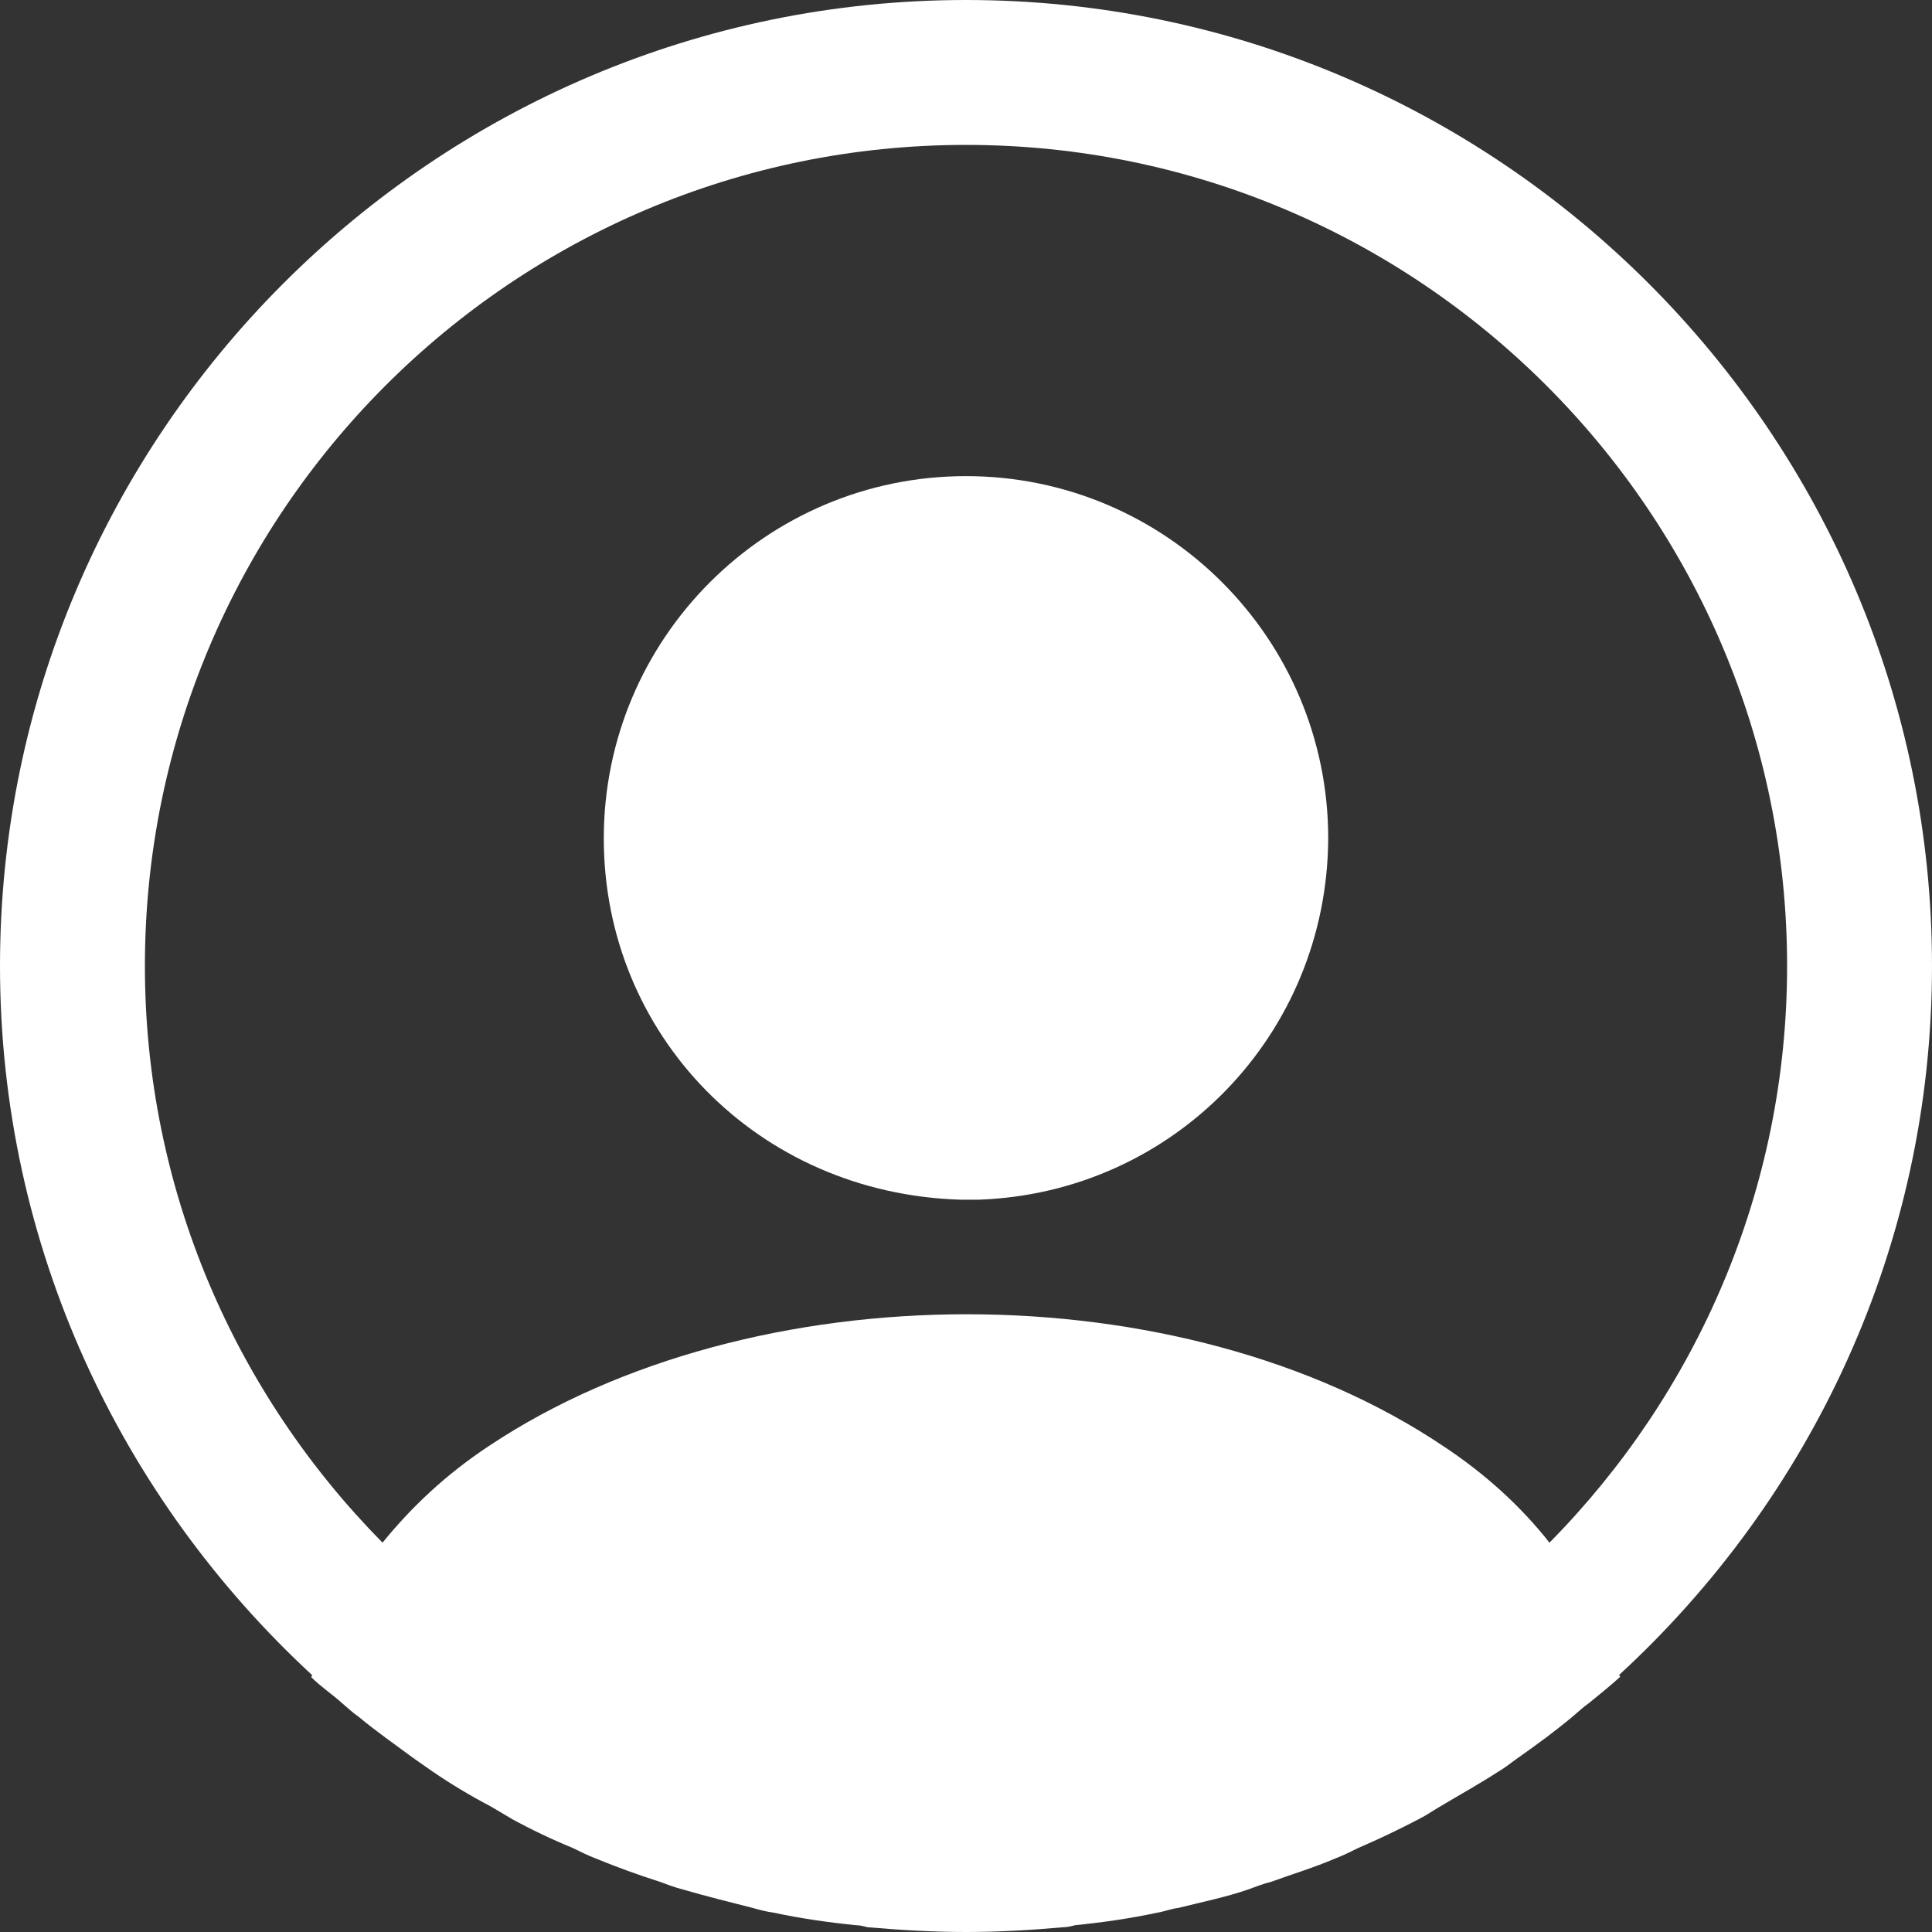
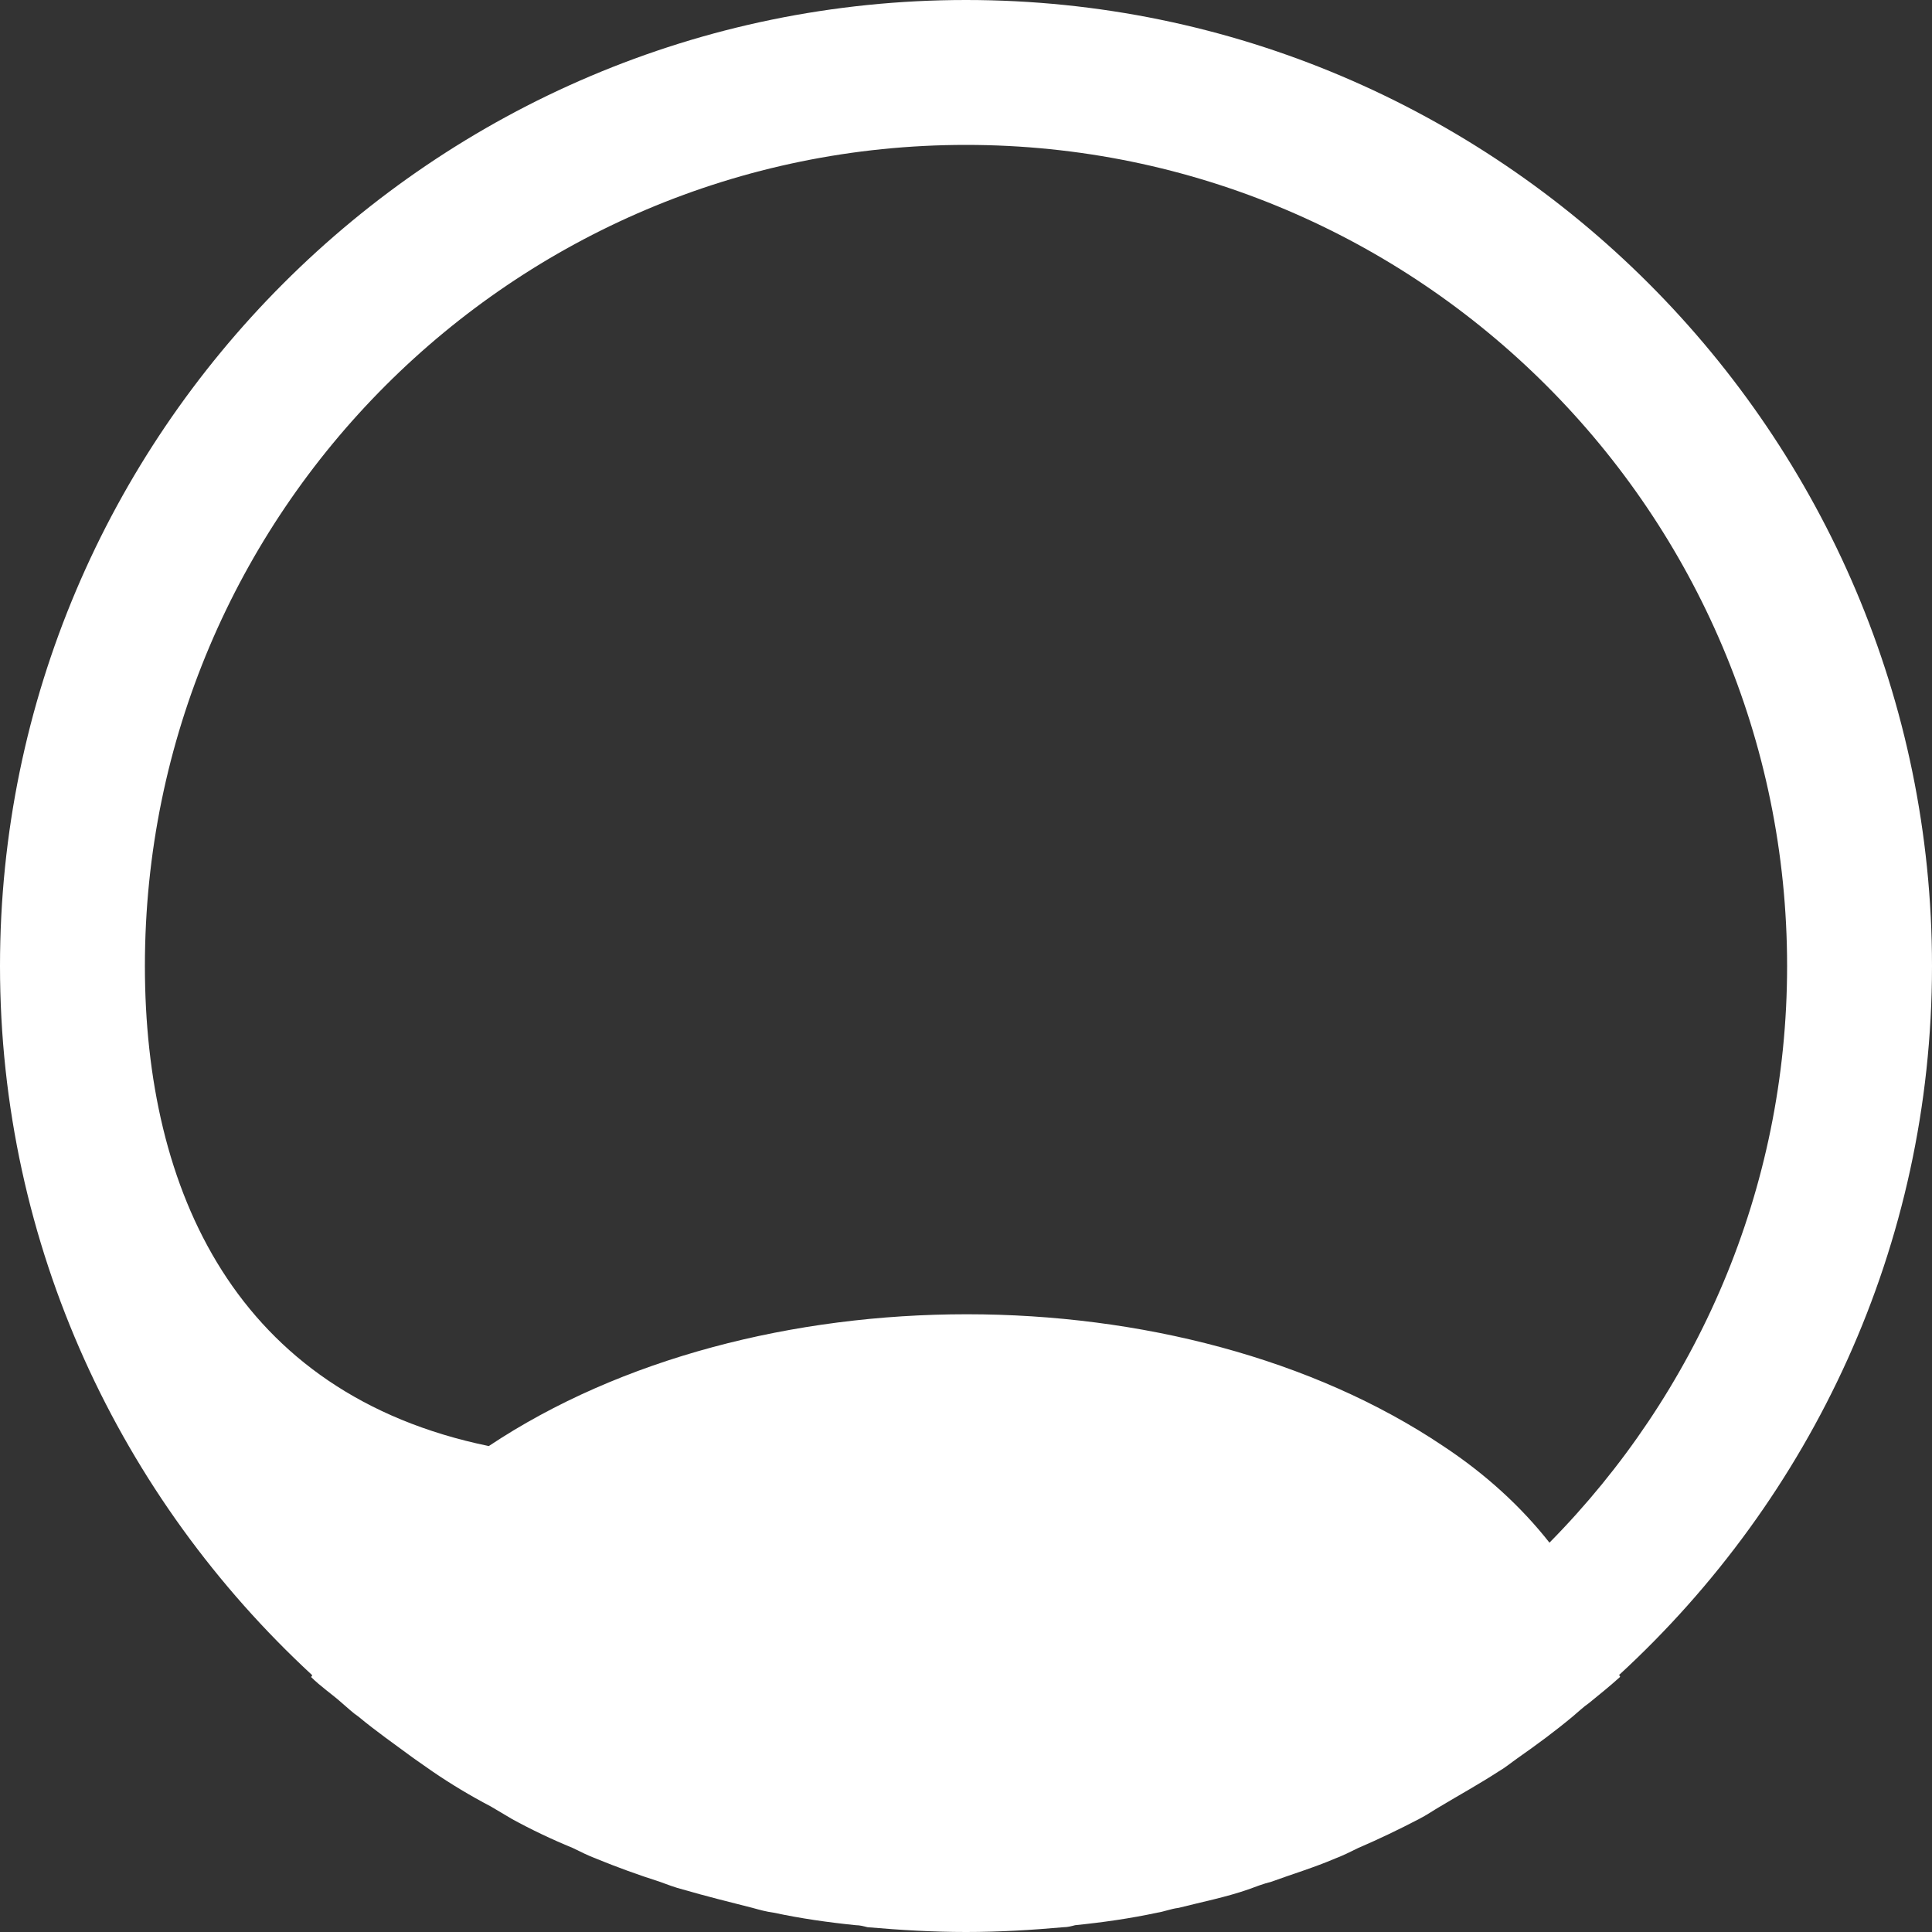
<svg xmlns="http://www.w3.org/2000/svg" width="27" height="27" viewBox="0 0 27 27" fill="none">
  <rect x="0" y="0" width="27" height="27" fill="#333333" stroke="none" />
-   <path d="M27 13.5C27 6.061 20.939 0 13.5 0C6.061 0 0 6.061 0 13.5C0 17.415 1.688 20.939 4.361 23.409C4.361 23.422 4.361 23.422 4.347 23.436C4.482 23.571 4.644 23.679 4.779 23.8C4.86 23.868 4.928 23.936 5.008 23.989C5.252 24.192 5.521 24.381 5.778 24.57C5.872 24.637 5.954 24.692 6.048 24.759C6.304 24.934 6.574 25.096 6.858 25.245C6.952 25.299 7.061 25.366 7.155 25.421C7.425 25.569 7.708 25.704 8.005 25.826C8.114 25.88 8.222 25.933 8.329 25.974C8.627 26.096 8.924 26.203 9.22 26.298C9.329 26.338 9.437 26.379 9.544 26.406C9.868 26.5 10.193 26.581 10.517 26.663C10.611 26.689 10.706 26.716 10.813 26.73C11.191 26.811 11.569 26.865 11.961 26.905C12.015 26.905 12.069 26.919 12.123 26.933C12.582 26.973 13.041 27 13.5 27C13.959 27 14.418 26.973 14.864 26.933C14.918 26.933 14.972 26.919 15.025 26.905C15.417 26.865 15.795 26.811 16.173 26.73C16.267 26.716 16.362 26.676 16.47 26.663C16.794 26.581 17.131 26.514 17.442 26.406C17.55 26.366 17.658 26.325 17.766 26.298C18.063 26.19 18.373 26.096 18.657 25.974C18.765 25.933 18.873 25.88 18.981 25.826C19.265 25.704 19.548 25.569 19.831 25.421C19.939 25.366 20.034 25.299 20.128 25.245C20.398 25.083 20.669 24.934 20.939 24.759C21.033 24.705 21.114 24.637 21.209 24.57C21.479 24.381 21.735 24.192 21.978 23.989C22.059 23.922 22.127 23.855 22.207 23.8C22.356 23.679 22.505 23.558 22.64 23.436C22.64 23.422 22.64 23.422 22.626 23.409C25.312 20.939 27 17.415 27 13.5ZM20.169 20.209C16.511 17.753 10.517 17.753 6.831 20.209C6.237 20.601 5.751 21.06 5.346 21.559C3.294 19.48 2.025 16.632 2.025 13.5C2.025 7.168 7.168 2.025 13.5 2.025C19.831 2.025 24.975 7.168 24.975 13.5C24.975 16.632 23.706 19.48 21.654 21.559C21.262 21.06 20.763 20.601 20.169 20.209Z" fill="white" />
-   <path d="M13.5 6.654C10.706 6.654 8.438 8.922 8.438 11.717C8.438 14.457 10.584 16.685 13.432 16.766C13.473 16.766 13.527 16.766 13.554 16.766C13.581 16.766 13.621 16.766 13.649 16.766C13.662 16.766 13.675 16.766 13.675 16.766C16.402 16.671 18.549 14.457 18.562 11.717C18.562 8.922 16.294 6.654 13.5 6.654Z" fill="white" />
+   <path d="M27 13.5C27 6.061 20.939 0 13.5 0C6.061 0 0 6.061 0 13.5C0 17.415 1.688 20.939 4.361 23.409C4.361 23.422 4.361 23.422 4.347 23.436C4.482 23.571 4.644 23.679 4.779 23.8C4.86 23.868 4.928 23.936 5.008 23.989C5.252 24.192 5.521 24.381 5.778 24.57C5.872 24.637 5.954 24.692 6.048 24.759C6.304 24.934 6.574 25.096 6.858 25.245C6.952 25.299 7.061 25.366 7.155 25.421C7.425 25.569 7.708 25.704 8.005 25.826C8.114 25.88 8.222 25.933 8.329 25.974C8.627 26.096 8.924 26.203 9.22 26.298C9.329 26.338 9.437 26.379 9.544 26.406C9.868 26.5 10.193 26.581 10.517 26.663C10.611 26.689 10.706 26.716 10.813 26.73C11.191 26.811 11.569 26.865 11.961 26.905C12.015 26.905 12.069 26.919 12.123 26.933C12.582 26.973 13.041 27 13.5 27C13.959 27 14.418 26.973 14.864 26.933C14.918 26.933 14.972 26.919 15.025 26.905C15.417 26.865 15.795 26.811 16.173 26.73C16.267 26.716 16.362 26.676 16.47 26.663C16.794 26.581 17.131 26.514 17.442 26.406C17.55 26.366 17.658 26.325 17.766 26.298C18.063 26.19 18.373 26.096 18.657 25.974C18.765 25.933 18.873 25.88 18.981 25.826C19.265 25.704 19.548 25.569 19.831 25.421C19.939 25.366 20.034 25.299 20.128 25.245C20.398 25.083 20.669 24.934 20.939 24.759C21.033 24.705 21.114 24.637 21.209 24.57C21.479 24.381 21.735 24.192 21.978 23.989C22.059 23.922 22.127 23.855 22.207 23.8C22.356 23.679 22.505 23.558 22.64 23.436C22.64 23.422 22.64 23.422 22.626 23.409C25.312 20.939 27 17.415 27 13.5ZM20.169 20.209C16.511 17.753 10.517 17.753 6.831 20.209C3.294 19.48 2.025 16.632 2.025 13.5C2.025 7.168 7.168 2.025 13.5 2.025C19.831 2.025 24.975 7.168 24.975 13.5C24.975 16.632 23.706 19.48 21.654 21.559C21.262 21.06 20.763 20.601 20.169 20.209Z" fill="white" />
</svg>